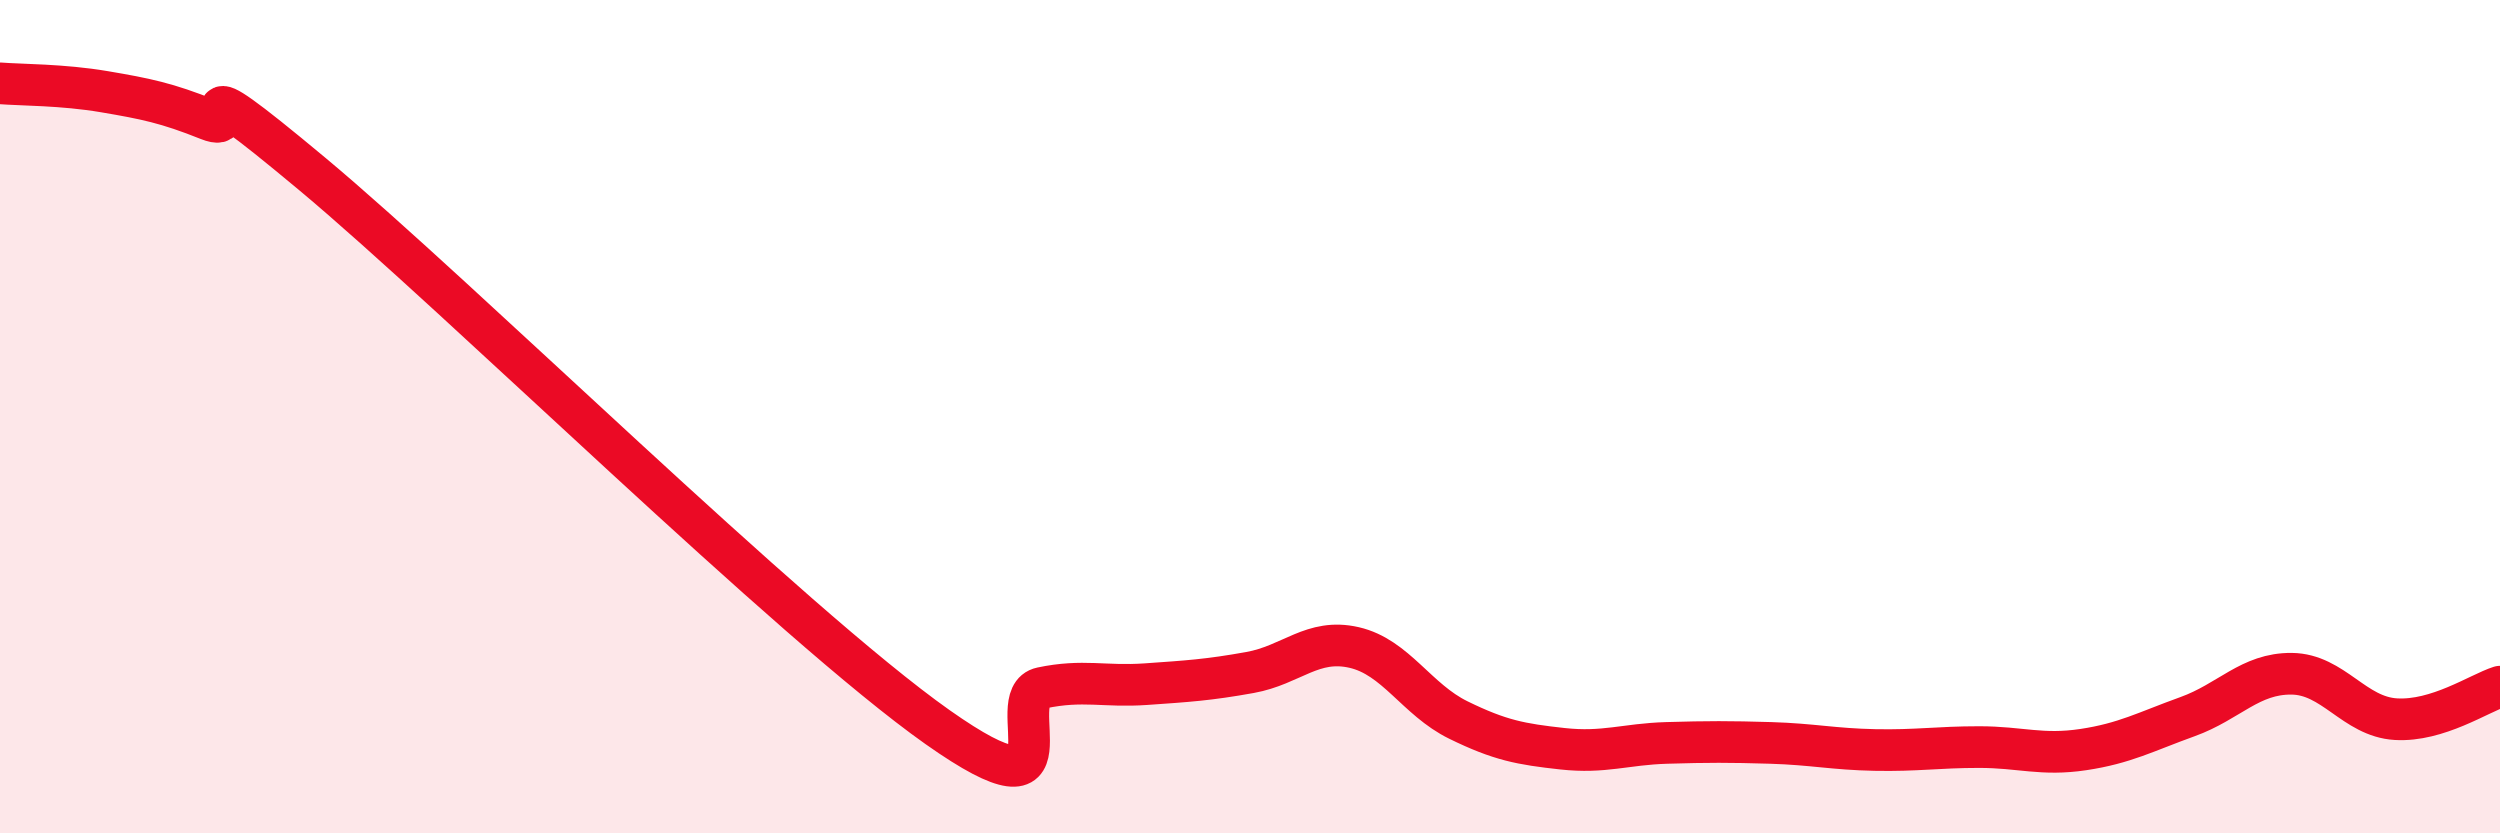
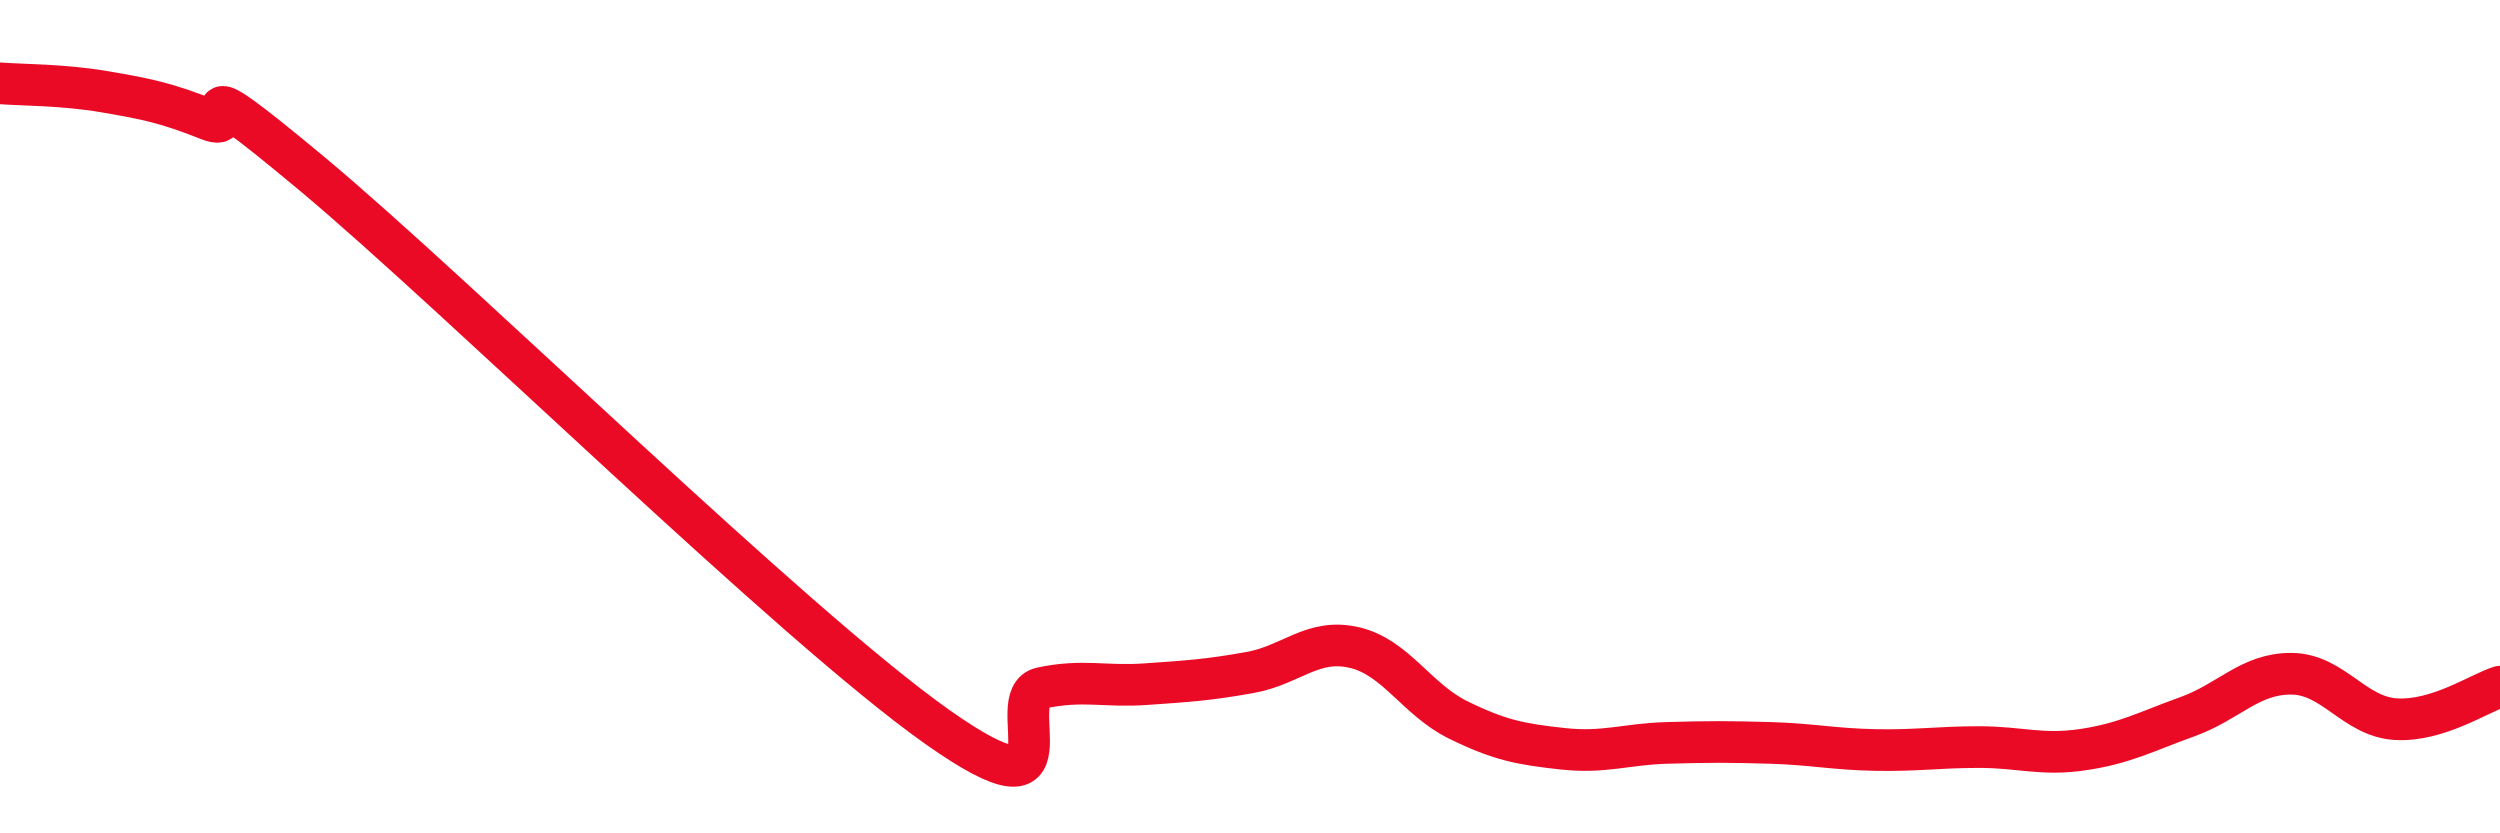
<svg xmlns="http://www.w3.org/2000/svg" width="60" height="20" viewBox="0 0 60 20">
-   <path d="M 0,2 C 0.5,2.04 1.5,2.03 2.5,2.2 C 3.5,2.37 4,2.47 5,2.87 C 6,3.27 4,1.26 7.5,4.18 C 11,7.1 19,14.98 22.5,17.45 C 26,19.92 24,16.72 25,16.51 C 26,16.3 26.5,16.49 27.5,16.42 C 28.5,16.35 29,16.32 30,16.14 C 31,15.96 31.5,15.31 32.5,15.54 C 33.5,15.77 34,16.79 35,17.28 C 36,17.77 36.5,17.86 37.5,17.97 C 38.5,18.08 39,17.86 40,17.83 C 41,17.8 41.5,17.8 42.5,17.83 C 43.5,17.86 44,17.98 45,18 C 46,18.02 46.5,17.93 47.5,17.93 C 48.5,17.93 49,18.14 50,17.99 C 51,17.84 51.5,17.56 52.5,17.2 C 53.5,16.84 54,16.16 55,16.17 C 56,16.18 56.5,17.2 57.5,17.26 C 58.5,17.32 59.5,16.64 60,16.48L60 20L0 20Z" fill="#EB0A25" opacity="0.1" stroke-linecap="round" stroke-linejoin="round" />
  <path d="M 0,2 C 0.5,2.04 1.5,2.03 2.5,2.2 C 3.5,2.37 4,2.47 5,2.87 C 6,3.27 4,1.26 7.5,4.18 C 11,7.1 19,14.98 22.5,17.45 C 26,19.92 24,16.72 25,16.51 C 26,16.3 26.5,16.49 27.5,16.42 C 28.5,16.35 29,16.32 30,16.14 C 31,15.96 31.5,15.31 32.5,15.54 C 33.5,15.77 34,16.79 35,17.28 C 36,17.77 36.5,17.86 37.5,17.97 C 38.5,18.08 39,17.86 40,17.83 C 41,17.8 41.5,17.8 42.5,17.83 C 43.5,17.86 44,17.98 45,18 C 46,18.02 46.5,17.93 47.5,17.93 C 48.5,17.93 49,18.14 50,17.99 C 51,17.84 51.5,17.56 52.5,17.2 C 53.5,16.84 54,16.16 55,16.17 C 56,16.18 56.5,17.2 57.5,17.26 C 58.5,17.32 59.5,16.64 60,16.48" stroke="#EB0A25" stroke-width="1" fill="none" stroke-linecap="round" stroke-linejoin="round" />
</svg>